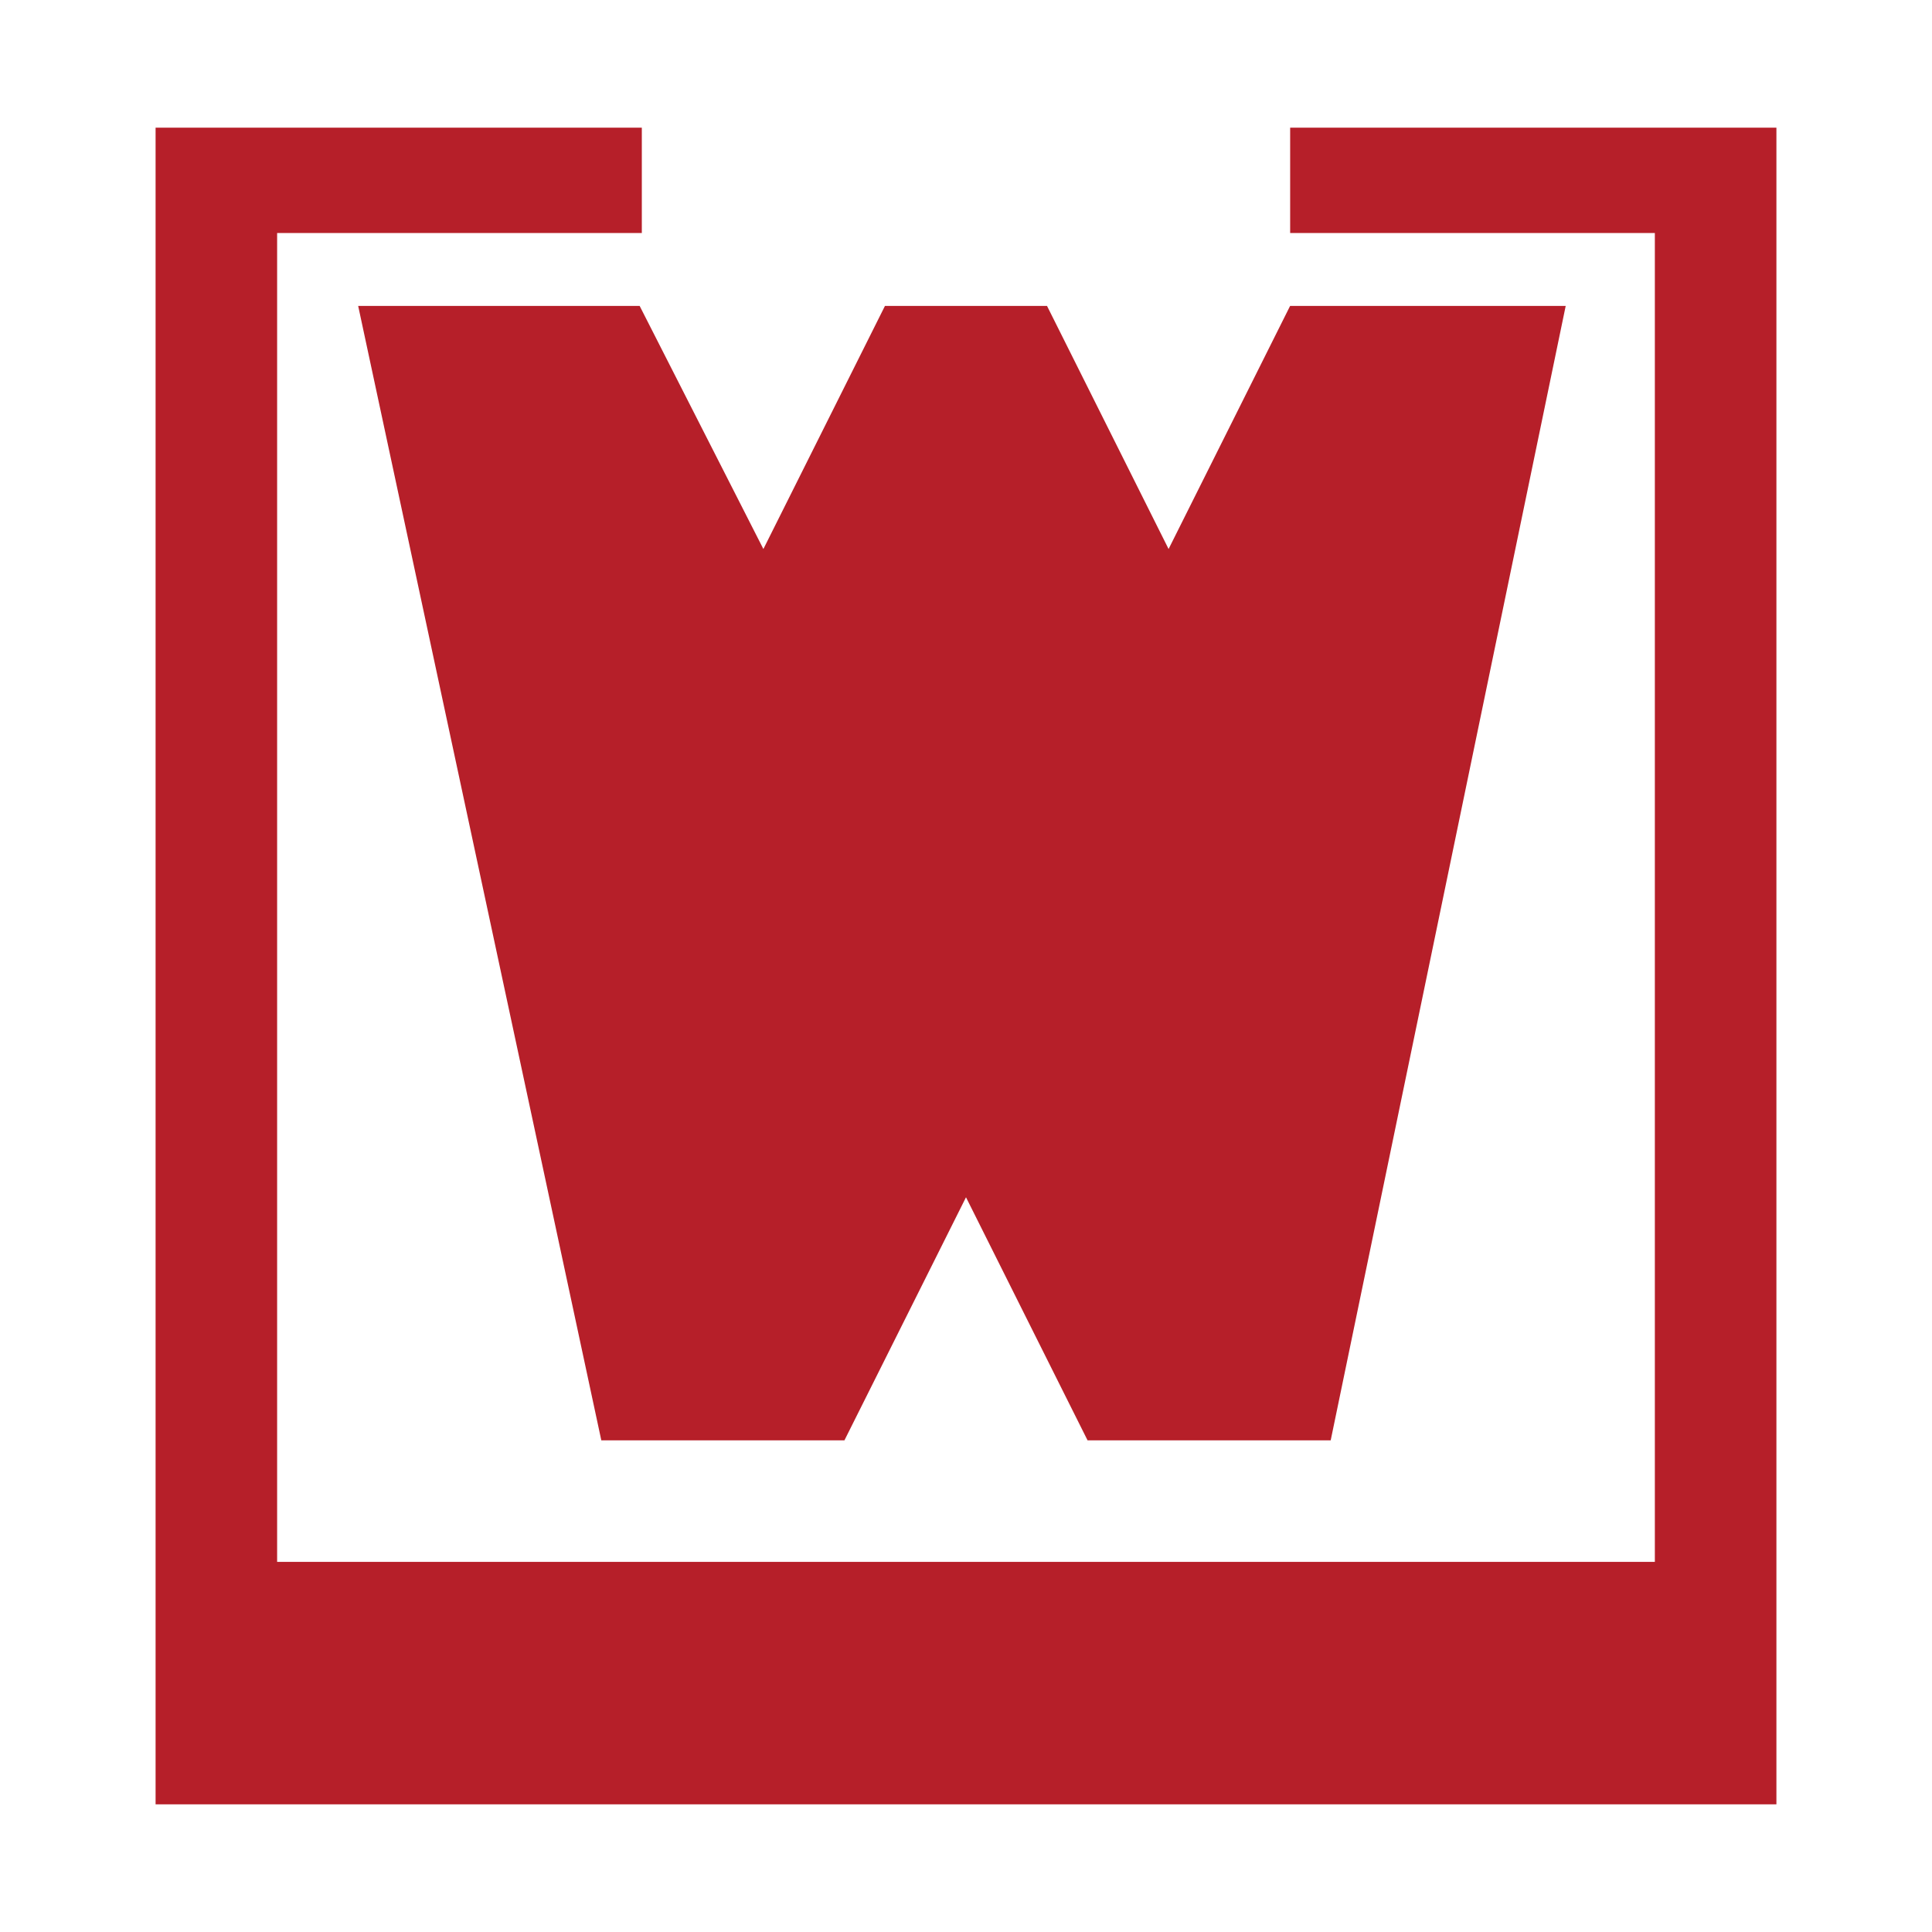
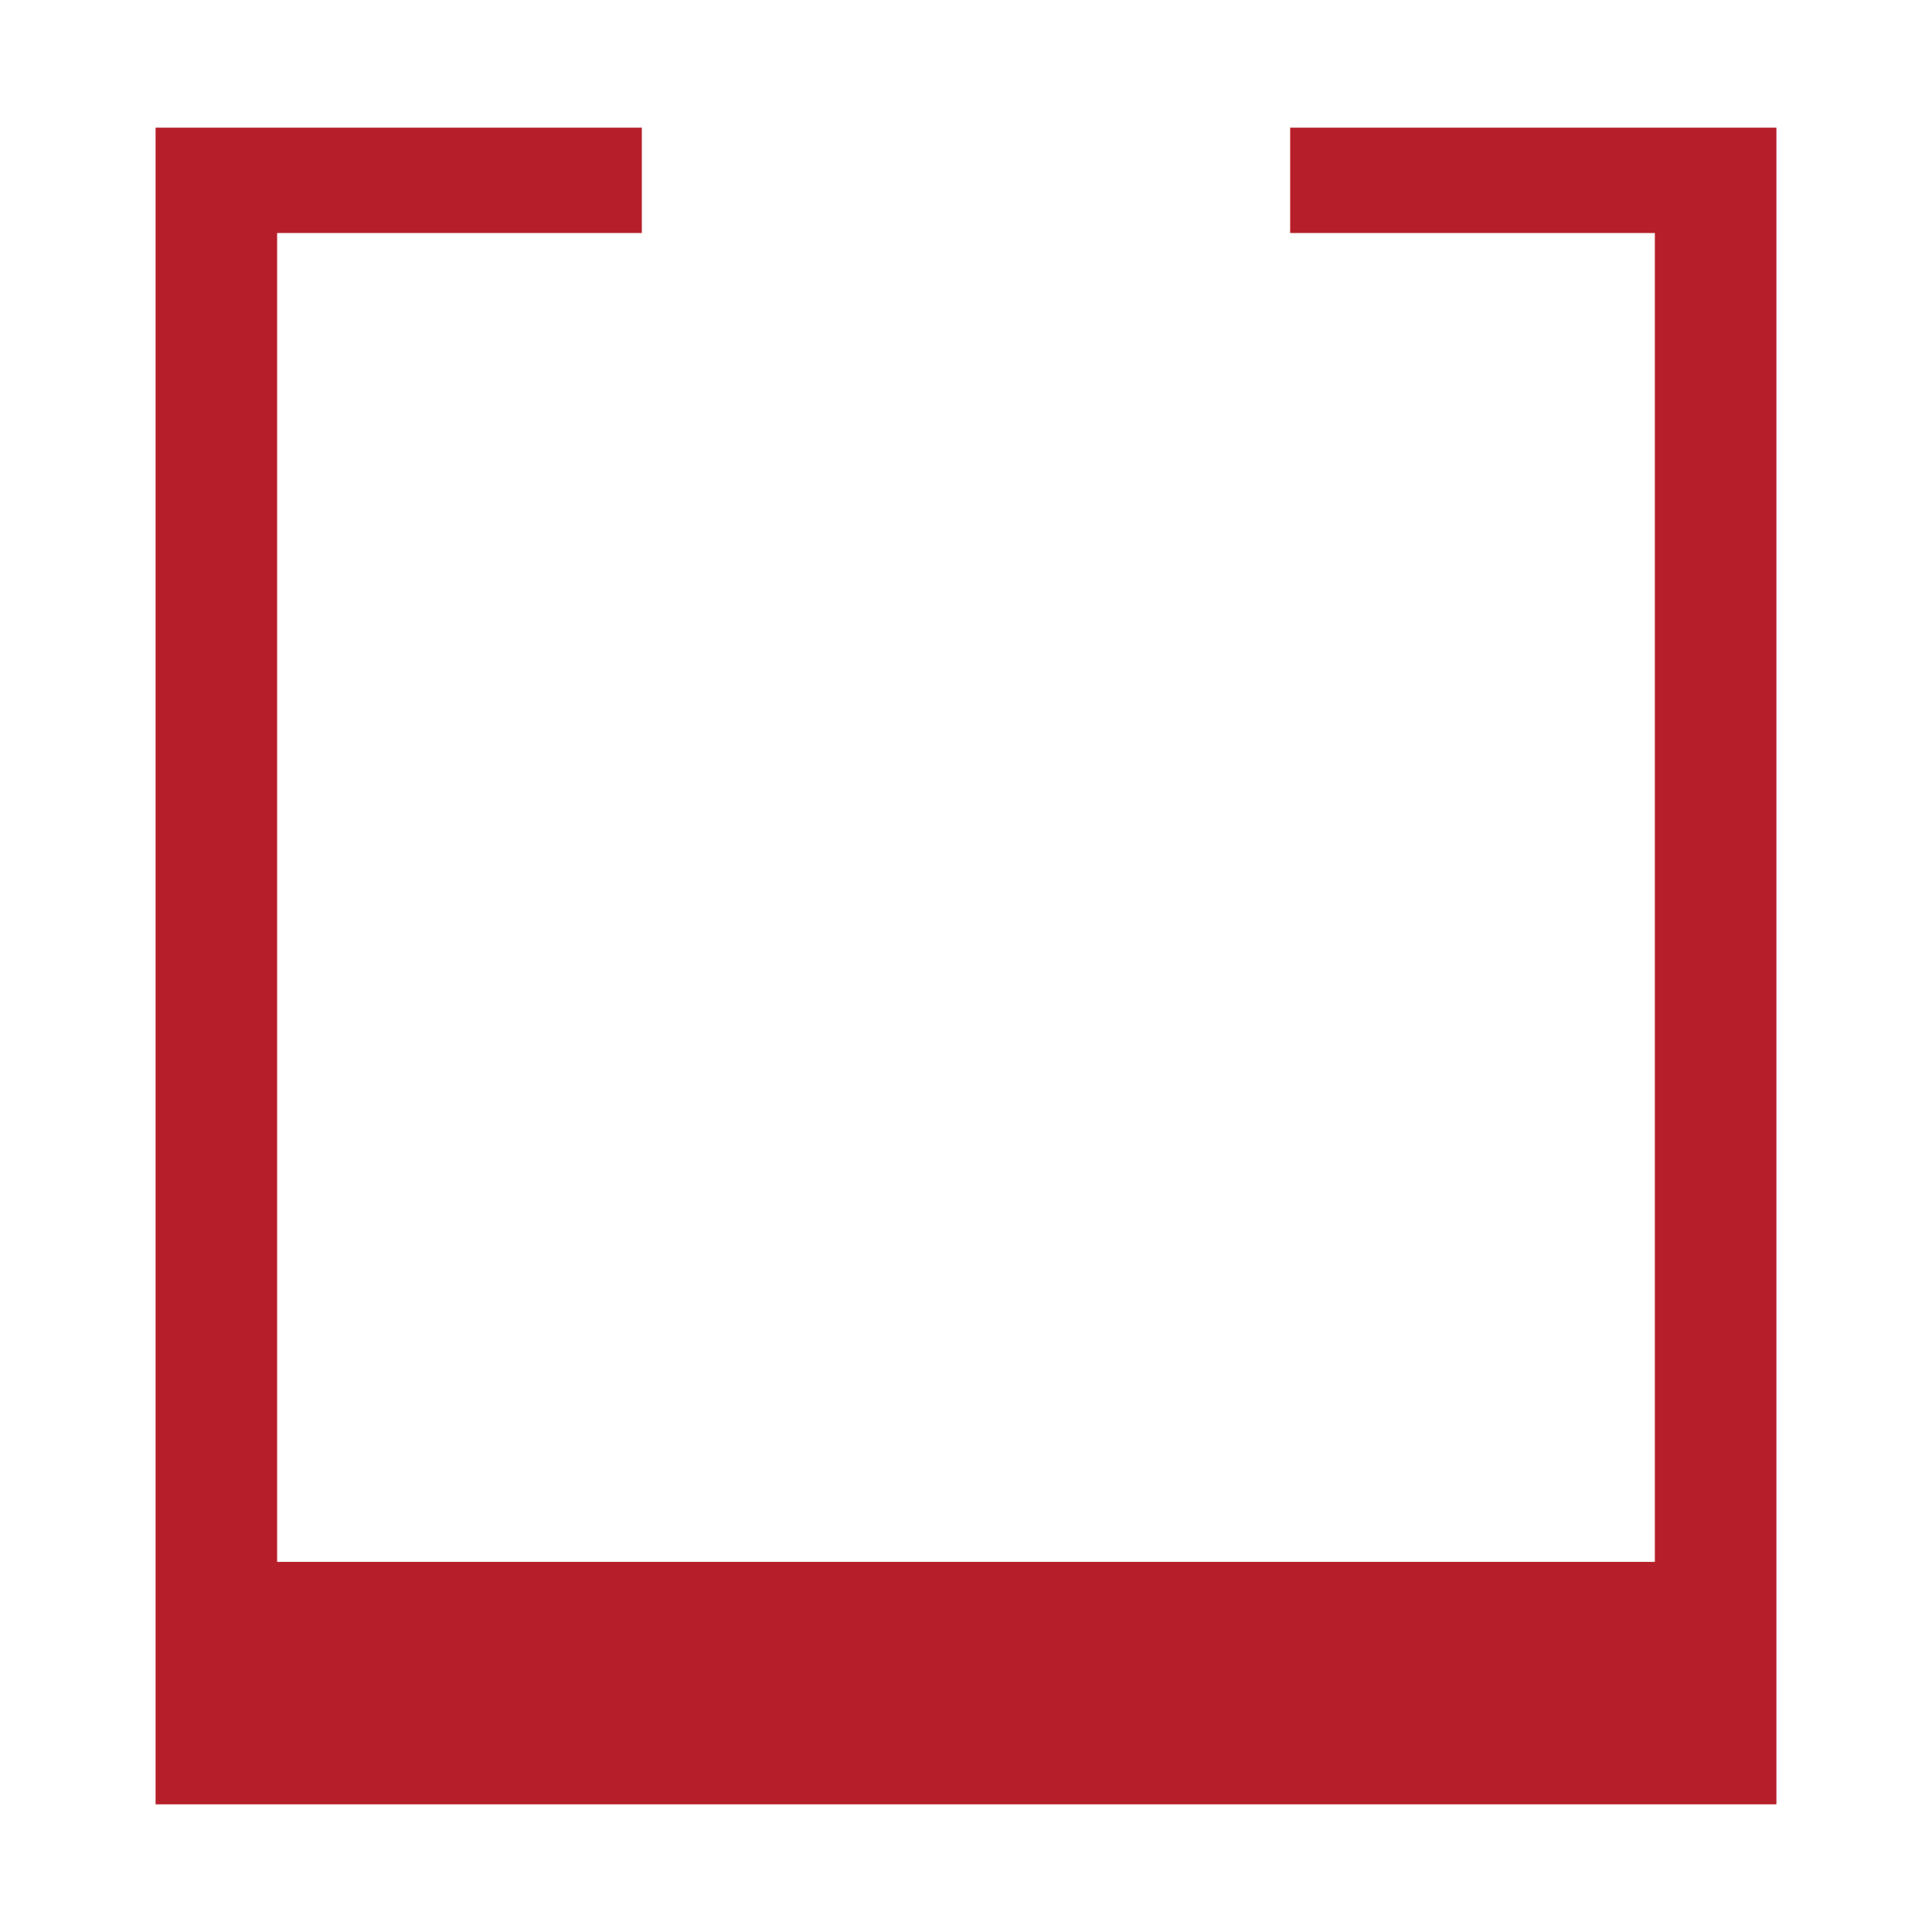
<svg xmlns="http://www.w3.org/2000/svg" id="Ebene_1" version="1.1" viewBox="0 0 7086.6 7086.6">
  <defs>
    <style>
      .st0, .st1 {
        fill: #b61f29;
      }

      .st1 {
        fill-rule: evenodd;
      }
    </style>
  </defs>
-   <polygon class="st1" points="1313.8 1122.2 2346.3 1122.2 2800.1 2013.8 3246 1122.2 3840.5 1122.2 4286.4 2013.8 4732.1 1122.2 5743 1122.2 4881 5283.2 3989.2 5283.2 3543.3 4391.6 3097.4 5283.2 2205.6 5283.2 1313.8 1122.2" />
  <polygon class="st0" points="570.7 6618.3 570.7 468.3 2354.2 468.3 2354.2 854.7 1016.5 854.7 1016.5 5729 6070 5729 6070 854.7 4732.3 854.7 4732.3 468.3 6515.9 468.3 6515.9 6618.3 570.7 6618.3" />
</svg>